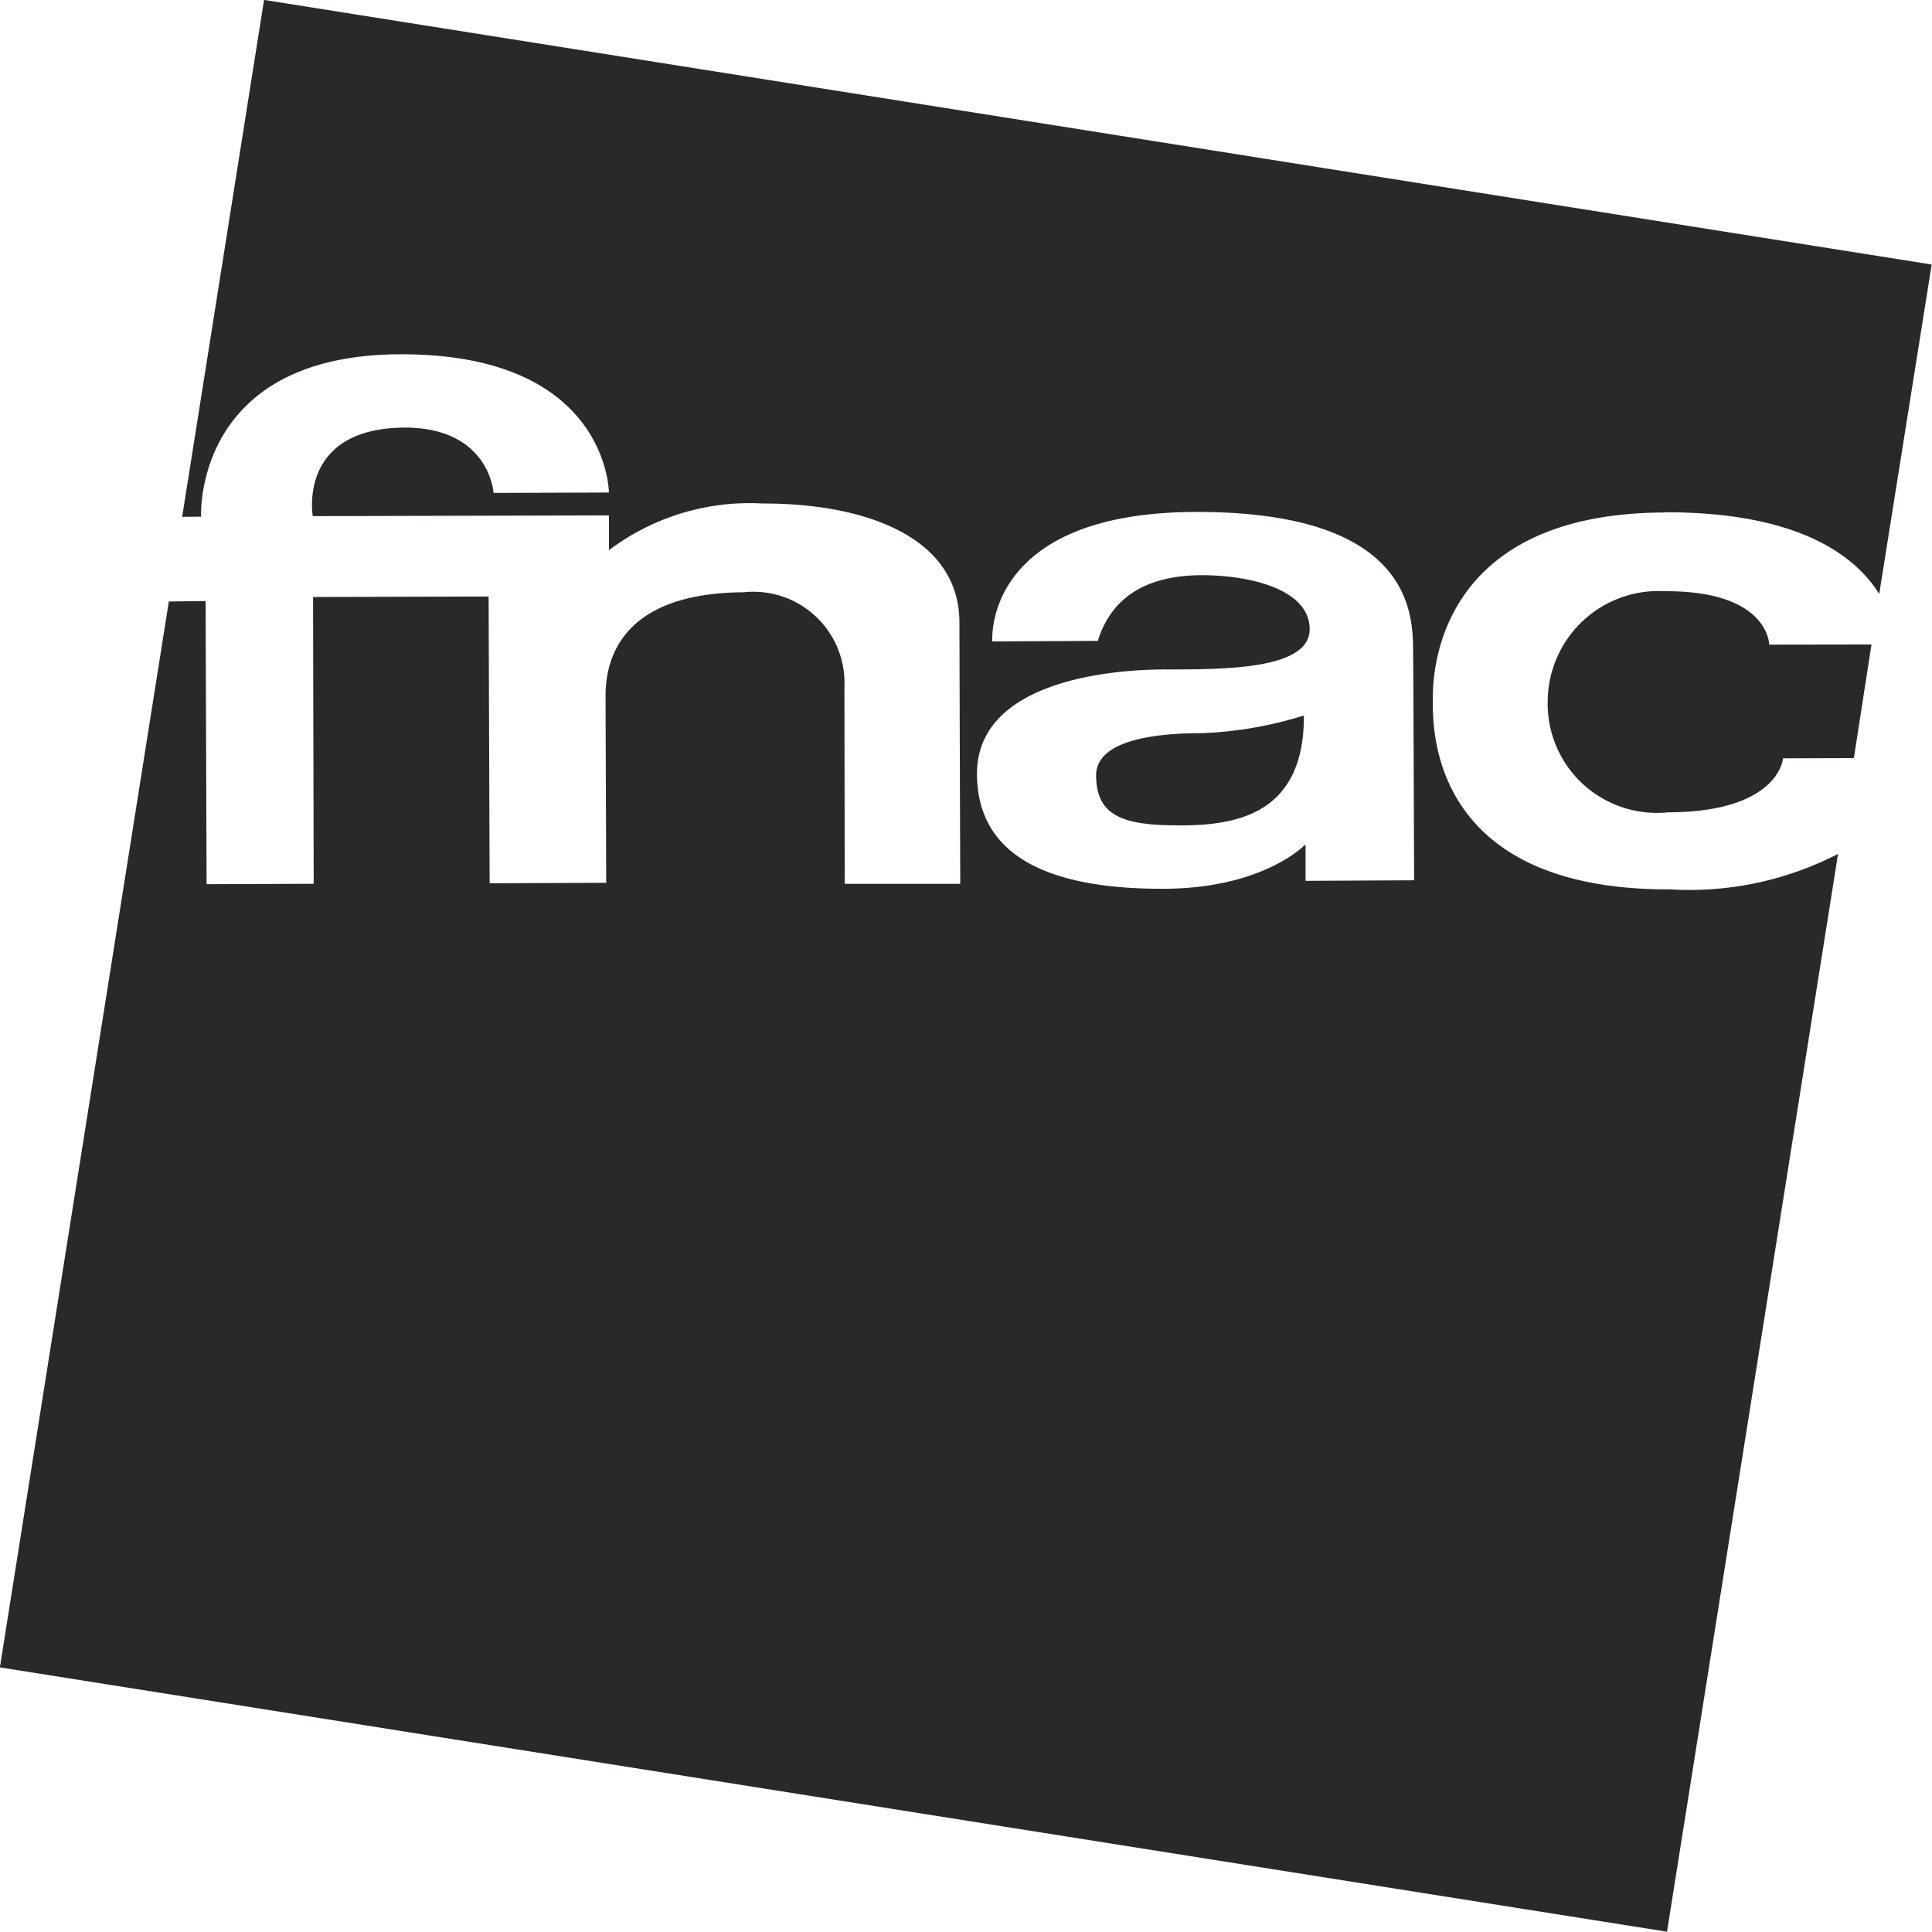
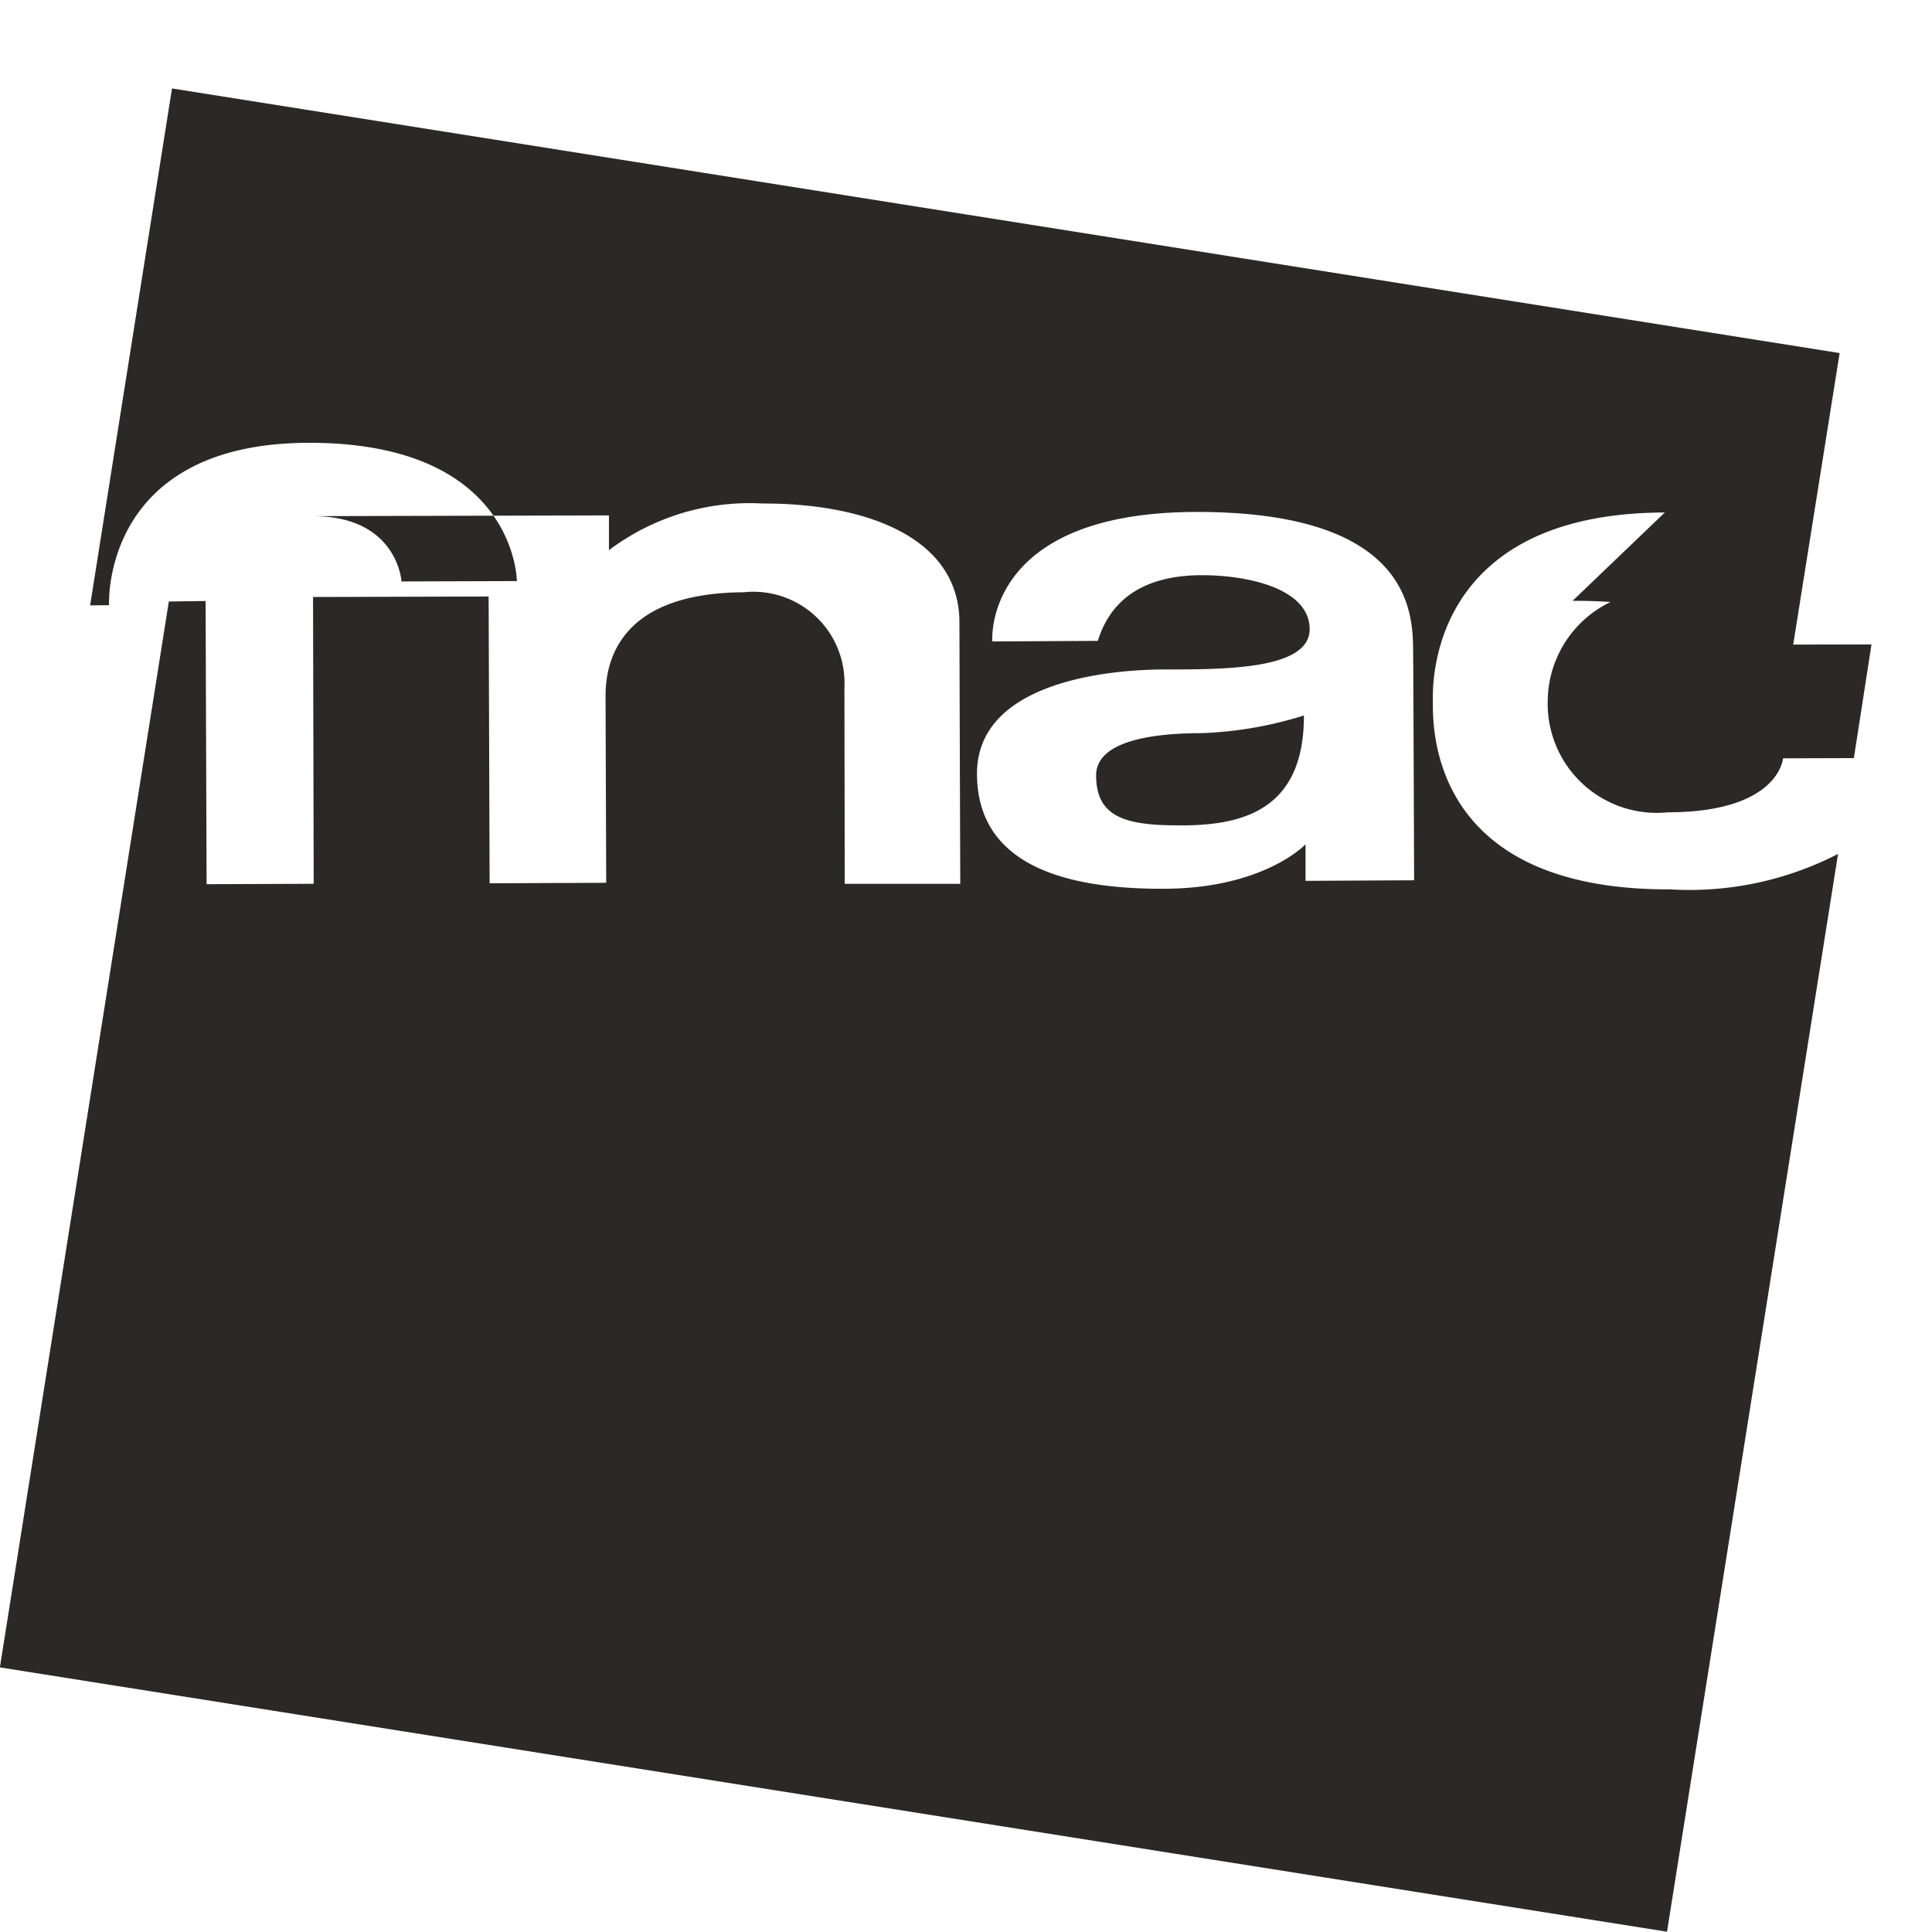
<svg xmlns="http://www.w3.org/2000/svg" id="Grupo_57" data-name="Grupo 57" width="62.125" height="62.117" viewBox="0 0 62.125 62.117">
  <g id="Grupo_9" data-name="Grupo 9" transform="translate(0 0)">
-     <path id="Caminho_21" data-name="Caminho 21" d="M1704.937,187.021l-2.278.008s-.122,1.731-3.705,1.736a3.509,3.509,0,0,1-3.861-3.618,3.565,3.565,0,0,1,3.777-3.492c3.339-.014,3.344,1.717,3.344,1.717l3.289-.005Zm-21.168-7.915c-6.865.02-6.536,4.164-6.536,4.164l3.392-.018c.5-1.612,1.857-2.109,3.34-2.112s3.459.427,3.472,1.725-2.661,1.306-4.644,1.306-6.065.458-6.053,3.365,2.8,3.7,6.02,3.687,4.545-1.43,4.545-1.43v1.175l3.491-.018s-.021-6.173-.032-7.411-.126-4.45-7-4.433m-.524,10.077c-1.795.008-2.661-.3-2.67-1.6,0-1.111,1.792-1.364,3.407-1.364a12.491,12.491,0,0,0,3.275-.568c.012,3.214-2.221,3.535-4.012,3.535m15.617-10.062c-7.484.019-7.467,5.4-7.458,6.018s-.3,6.127,7.616,6.1a10.427,10.427,0,0,0,5.413-1.14l-5.5,34.658-53.608-8.5,5.433-34.274,1.182-.016.032,9.106,3.444-.013-.021-9.222,5.646-.016.032,9.222,3.749-.016s-.017-4.764-.021-6,.549-3.319,4.443-3.342a2.931,2.931,0,0,1,3.238,3.052l.01,6.323,3.715,0s-.02-5.7-.027-8.413-2.98-3.823-6.321-3.816a7.524,7.524,0,0,0-4.949,1.5v-1.118l-9.524.024s-.5-2.833,2.96-2.847c2.726,0,2.854,2.1,2.854,2.1l3.709-.012s-.015-4.46-6.7-4.446-6.413,5.222-6.413,5.222l-.609.005,2.633-16.622,53.624,8.509-1.687,10.593c-.752-1.206-2.56-2.636-6.9-2.626" transform="translate(-1645.324 -162.644)" fill="#2b2828" />
+     <path id="Caminho_21" data-name="Caminho 21" d="M1704.937,187.021l-2.278.008s-.122,1.731-3.705,1.736a3.509,3.509,0,0,1-3.861-3.618,3.565,3.565,0,0,1,3.777-3.492c3.339-.014,3.344,1.717,3.344,1.717l3.289-.005Zm-21.168-7.915c-6.865.02-6.536,4.164-6.536,4.164l3.392-.018c.5-1.612,1.857-2.109,3.34-2.112s3.459.427,3.472,1.725-2.661,1.306-4.644,1.306-6.065.458-6.053,3.365,2.8,3.7,6.02,3.687,4.545-1.43,4.545-1.43v1.175l3.491-.018s-.021-6.173-.032-7.411-.126-4.45-7-4.433m-.524,10.077c-1.795.008-2.661-.3-2.67-1.6,0-1.111,1.792-1.364,3.407-1.364a12.491,12.491,0,0,0,3.275-.568c.012,3.214-2.221,3.535-4.012,3.535m15.617-10.062c-7.484.019-7.467,5.4-7.458,6.018s-.3,6.127,7.616,6.1a10.427,10.427,0,0,0,5.413-1.14l-5.5,34.658-53.608-8.5,5.433-34.274,1.182-.016.032,9.106,3.444-.013-.021-9.222,5.646-.016.032,9.222,3.749-.016s-.017-4.764-.021-6,.549-3.319,4.443-3.342a2.931,2.931,0,0,1,3.238,3.052l.01,6.323,3.715,0s-.02-5.7-.027-8.413-2.98-3.823-6.321-3.816a7.524,7.524,0,0,0-4.949,1.5v-1.118l-9.524.024c2.726,0,2.854,2.1,2.854,2.1l3.709-.012s-.015-4.46-6.7-4.446-6.413,5.222-6.413,5.222l-.609.005,2.633-16.622,53.624,8.509-1.687,10.593c-.752-1.206-2.56-2.636-6.9-2.626" transform="translate(-1645.324 -162.644)" fill="#2b2828" />
  </g>
</svg>